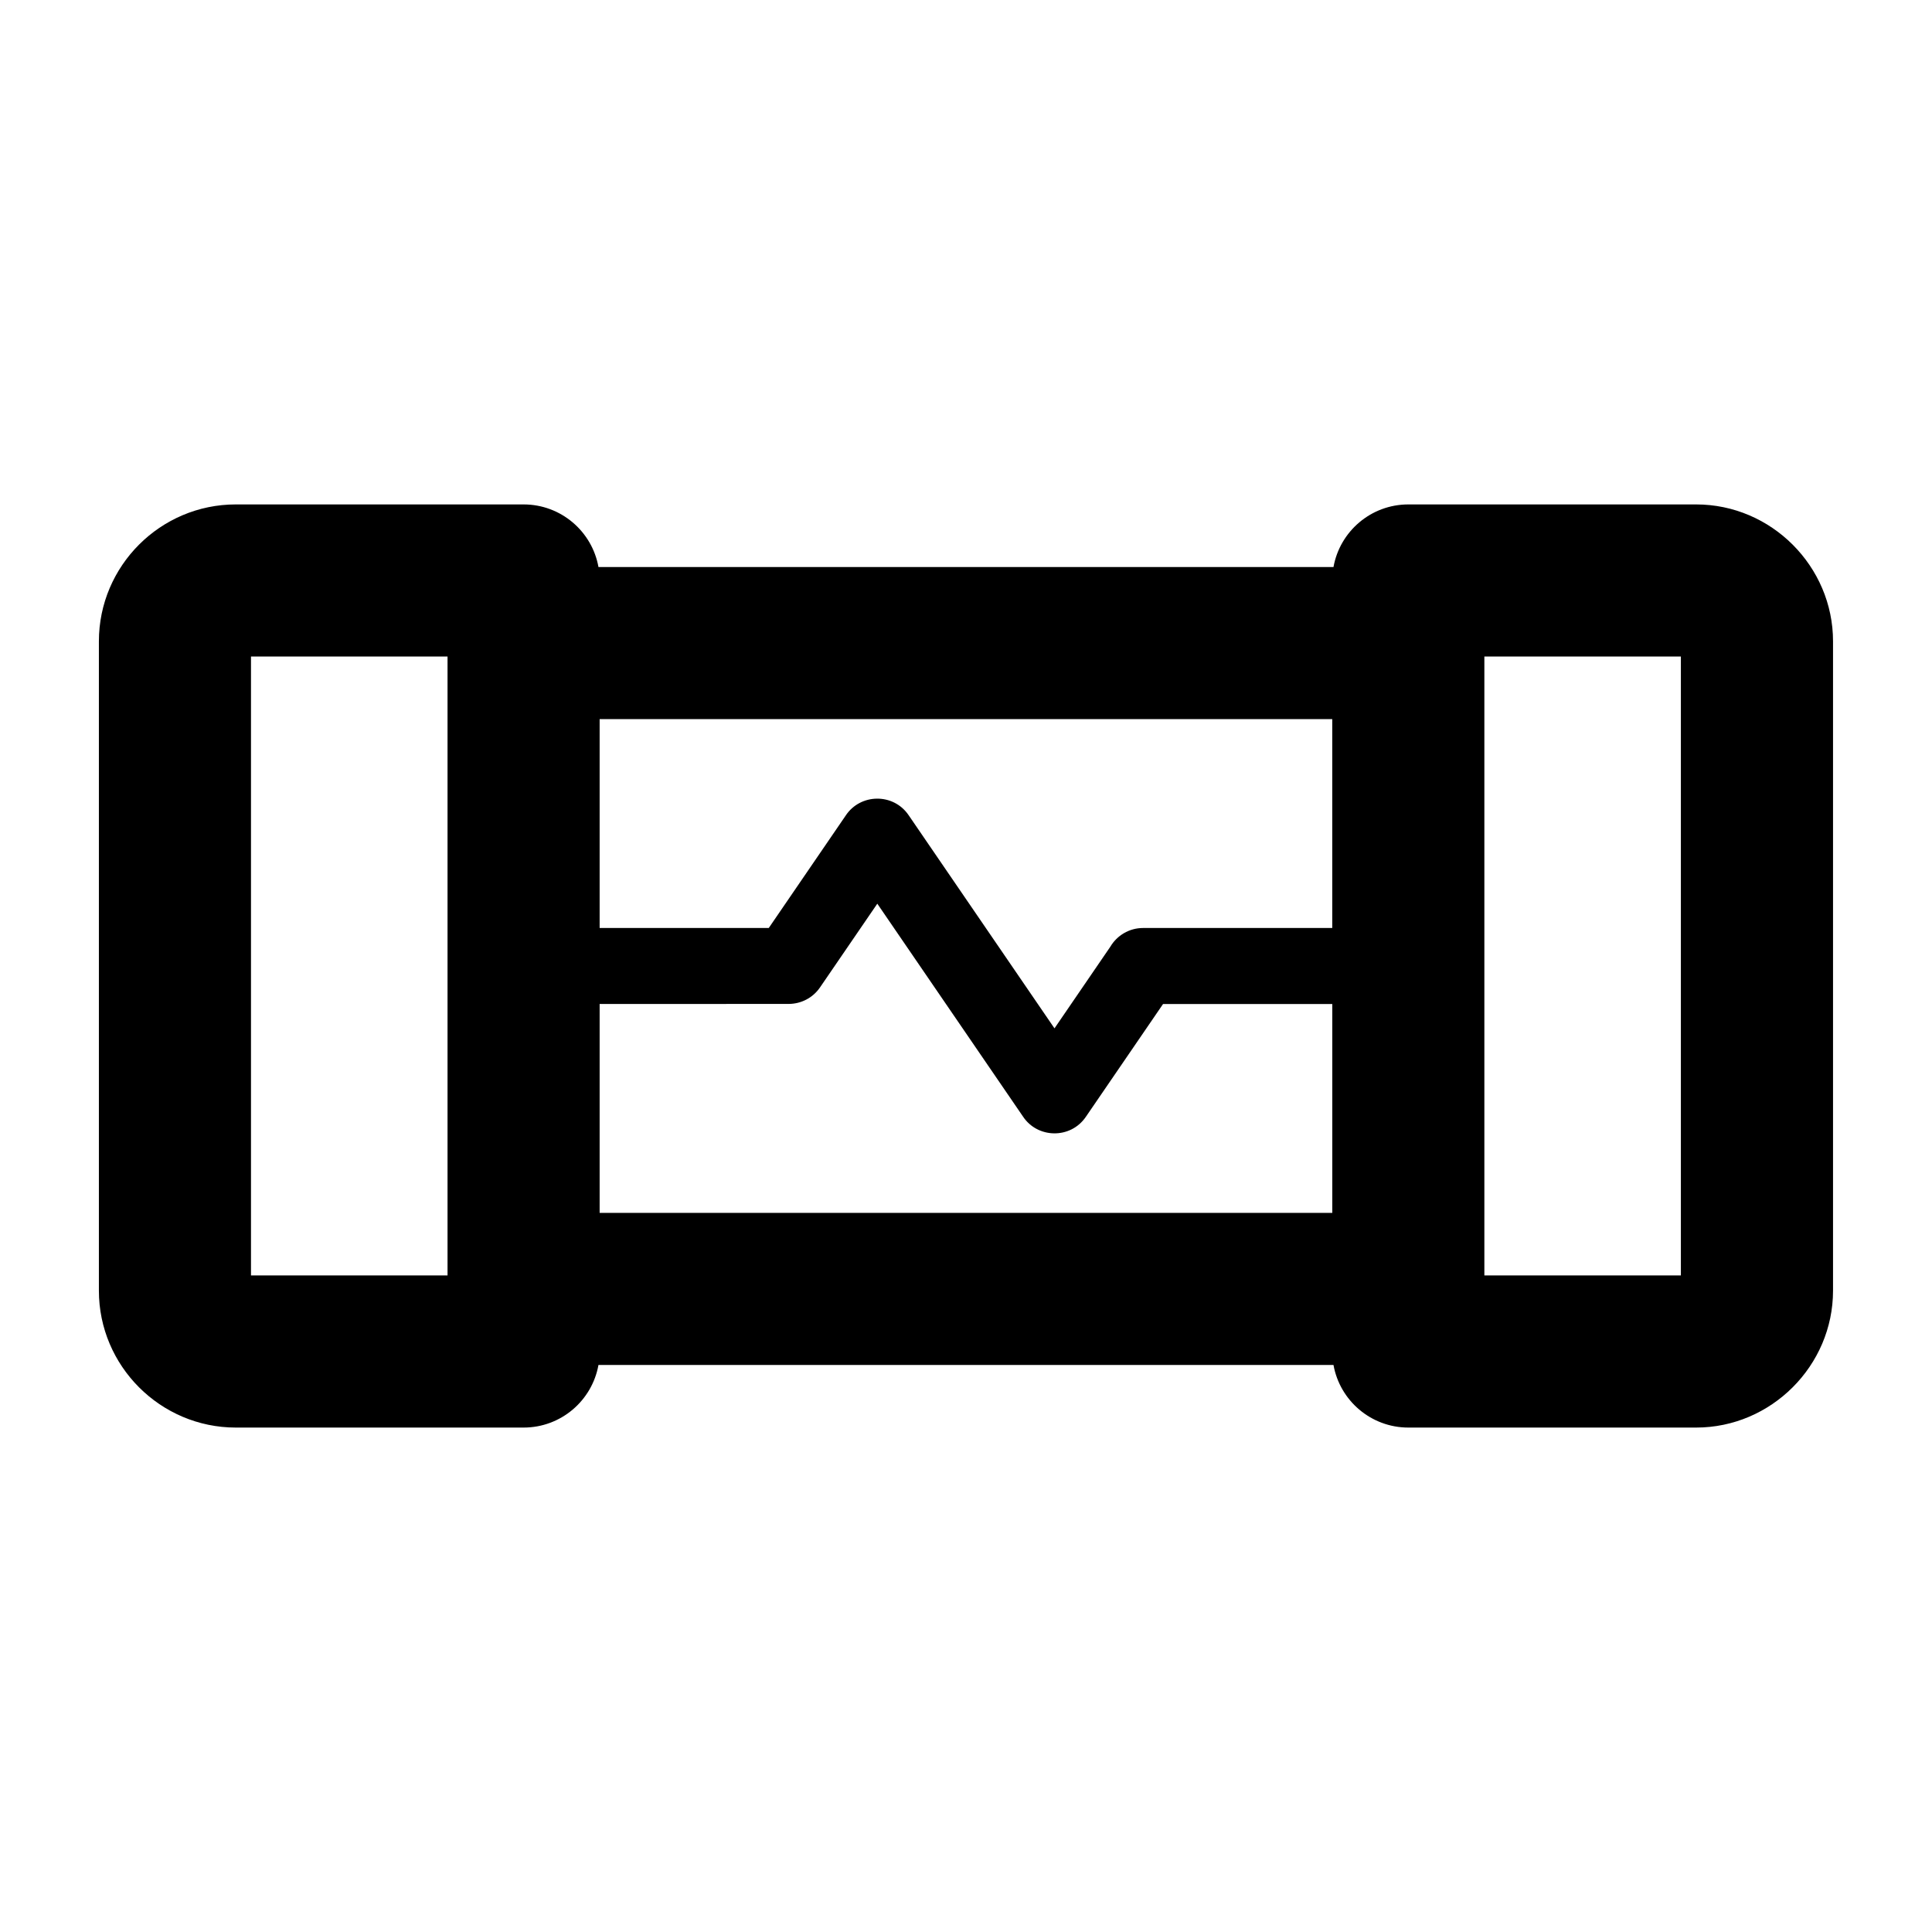
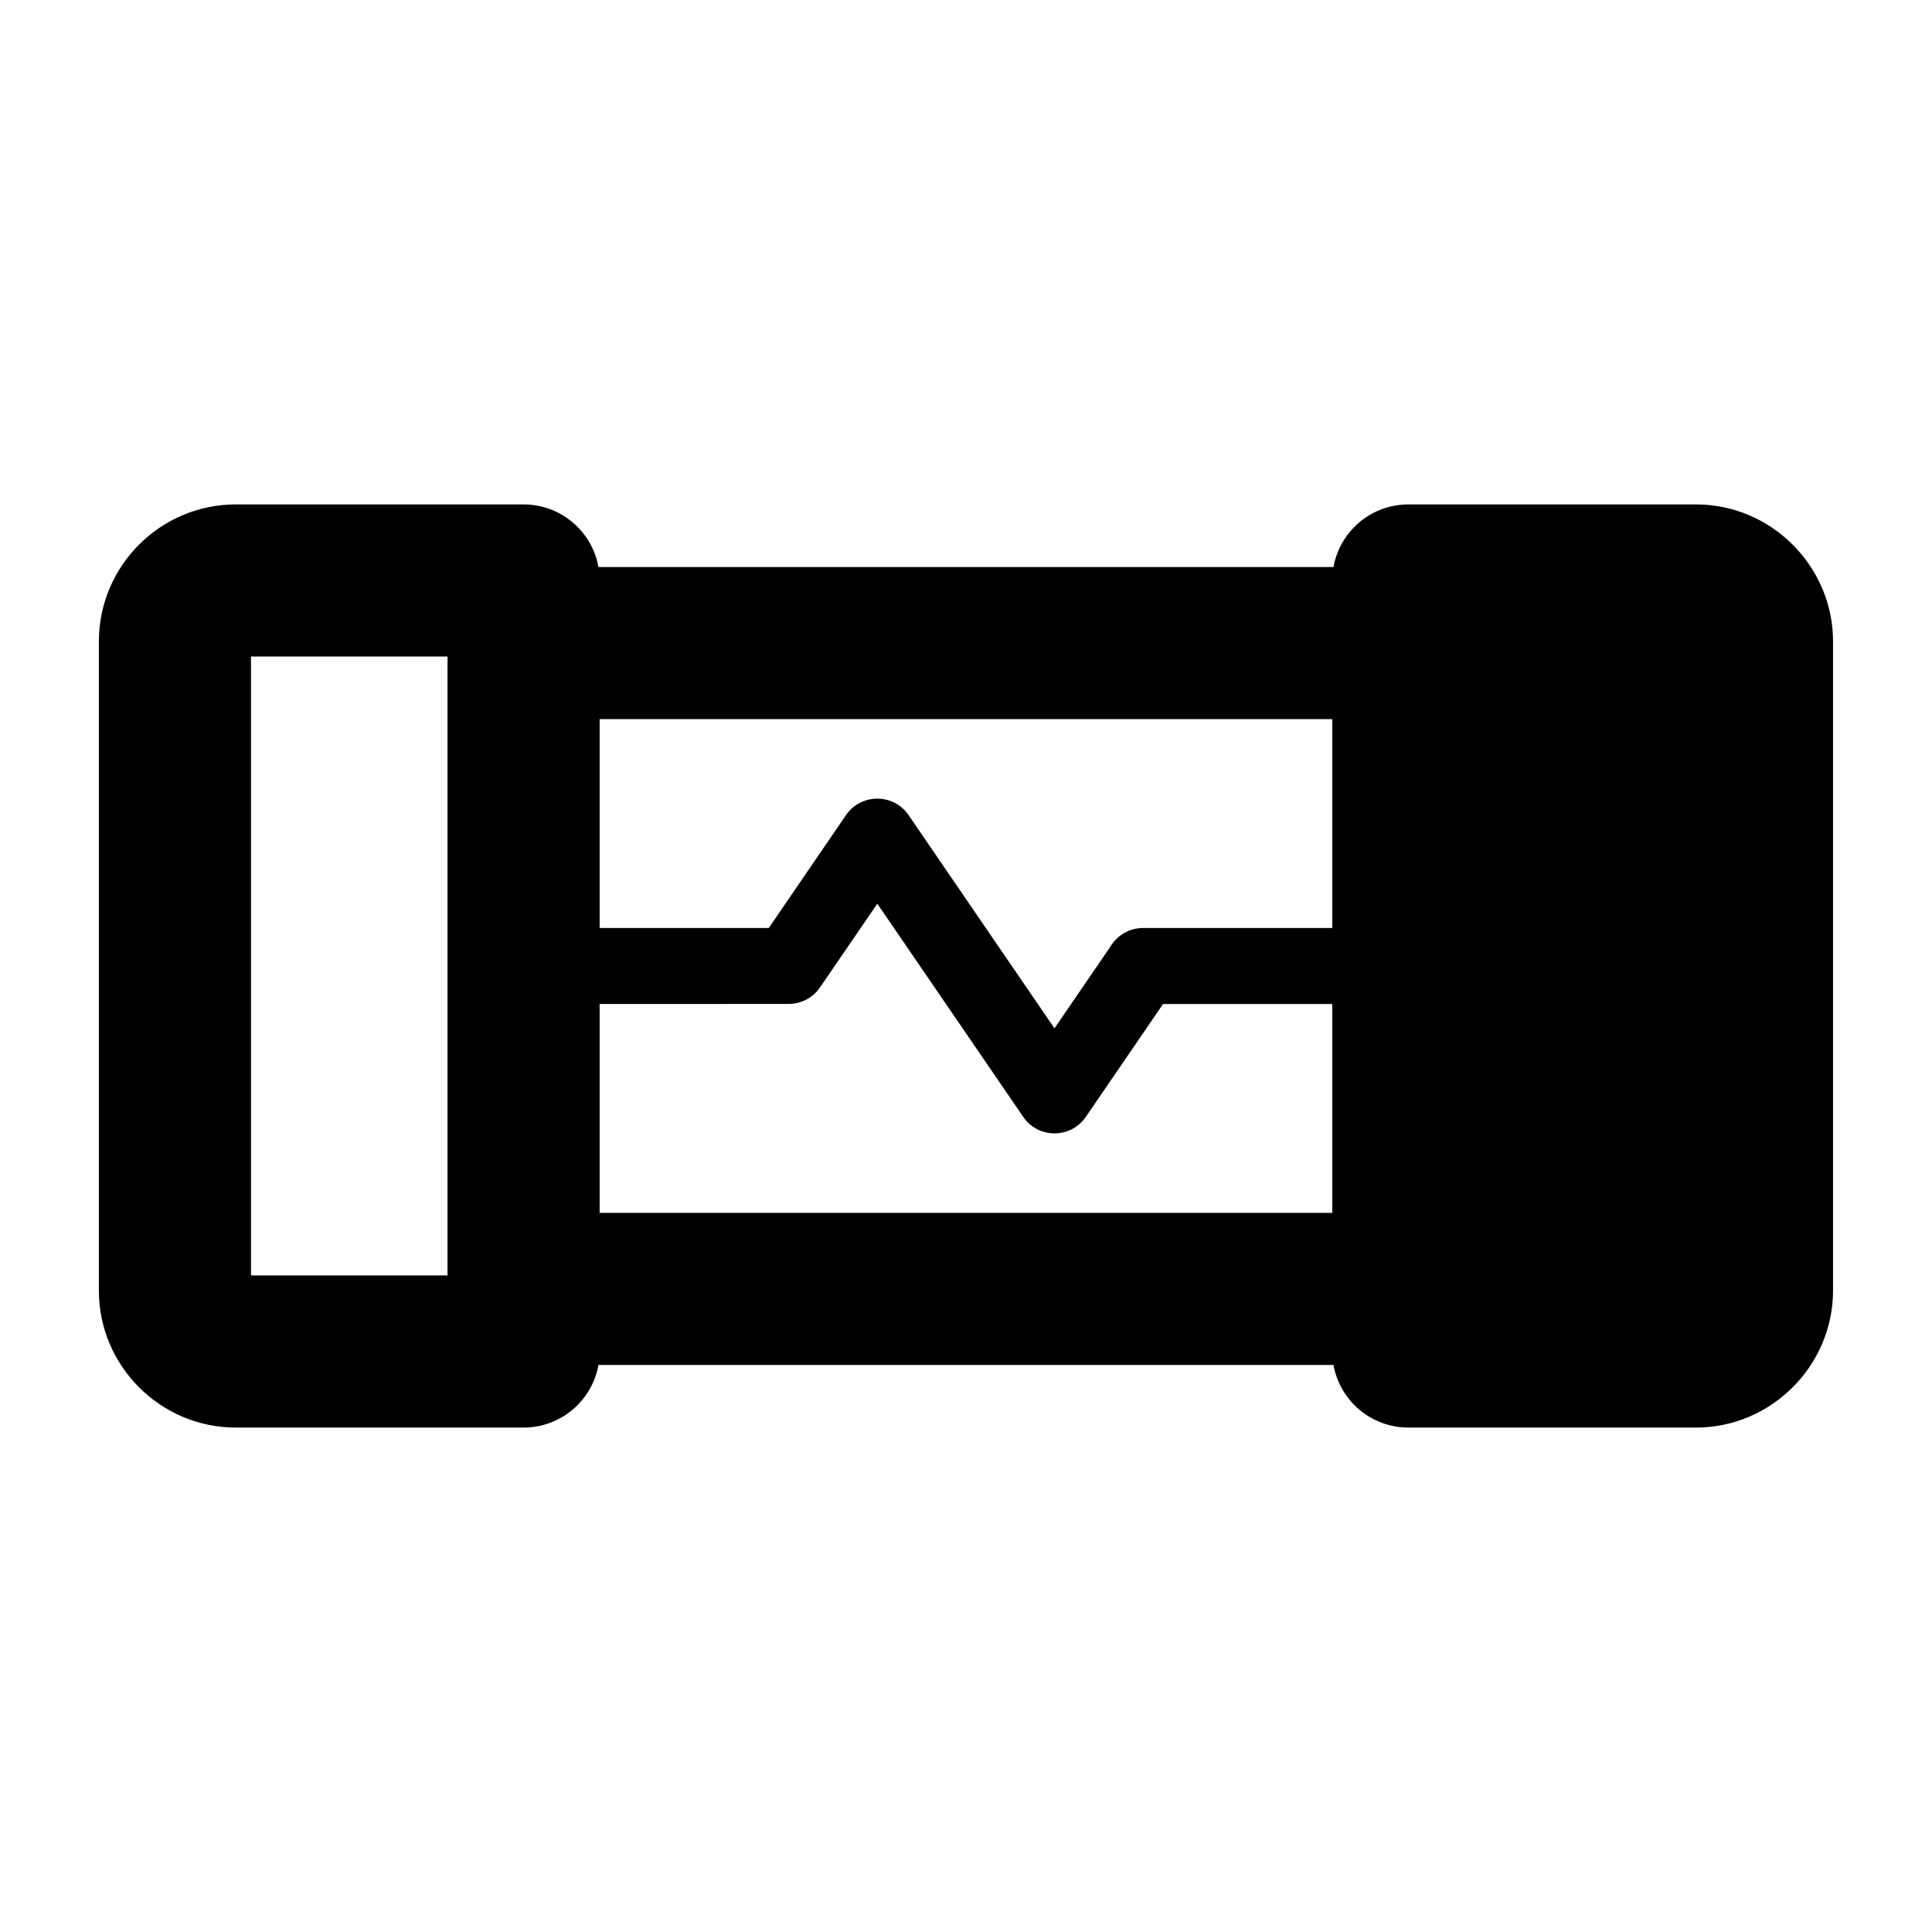
<svg xmlns="http://www.w3.org/2000/svg" fill="#000000" width="800px" height="800px" version="1.1" viewBox="144 144 512 512">
-   <path d="m497.07 334.58h-194.16v55.348h44.82l20.375-29.777c3.875-5.898 12.641-6.062 16.684-0.125l38.66 56.496 14.781-21.605c1.75-2.981 4.992-4.988 8.699-4.988h50.133v-55.348zm-194.16 75.488v55.352h194.16v-55.348h-44.848l-20.465 29.902c-4.047 5.938-12.812 5.773-16.684-0.125l-38.578-56.363-15.176 22.176c-1.941 2.844-5.094 4.379-8.301 4.387zm-96.422-132.39h76.27c9.906 0 18.156 7.16 19.84 16.59h194.79c1.684-9.43 9.93-16.59 19.84-16.59h76.27c19.922 0 36.273 16.406 36.273 36.281v172.08c0 19.906-16.41 36.281-36.273 36.281h-76.27c-9.906 0-18.156-7.16-19.84-16.59h-194.79c-1.684 9.43-9.93 16.59-19.84 16.59h-76.27c-19.965 0-36.281-16.316-36.281-36.281v-172.08c0-19.98 16.297-36.281 36.281-36.281zm56.113 40.309h-52.086v164.02h52.086zm326.85 0h-52.078v164.02h52.078z" />
+   <path d="m497.07 334.58h-194.16v55.348h44.82l20.375-29.777c3.875-5.898 12.641-6.062 16.684-0.125l38.66 56.496 14.781-21.605c1.75-2.981 4.992-4.988 8.699-4.988h50.133v-55.348zm-194.16 75.488v55.352h194.16v-55.348h-44.848l-20.465 29.902c-4.047 5.938-12.812 5.773-16.684-0.125l-38.578-56.363-15.176 22.176c-1.941 2.844-5.094 4.379-8.301 4.387zm-96.422-132.39h76.27c9.906 0 18.156 7.16 19.84 16.59h194.79c1.684-9.43 9.93-16.59 19.84-16.59h76.27c19.922 0 36.273 16.406 36.273 36.281v172.08c0 19.906-16.41 36.281-36.273 36.281h-76.27c-9.906 0-18.156-7.16-19.84-16.59h-194.79c-1.684 9.43-9.93 16.59-19.84 16.59h-76.27c-19.965 0-36.281-16.316-36.281-36.281v-172.08c0-19.98 16.297-36.281 36.281-36.281zm56.113 40.309h-52.086v164.02h52.086zm326.85 0h-52.078h52.078z" />
</svg>